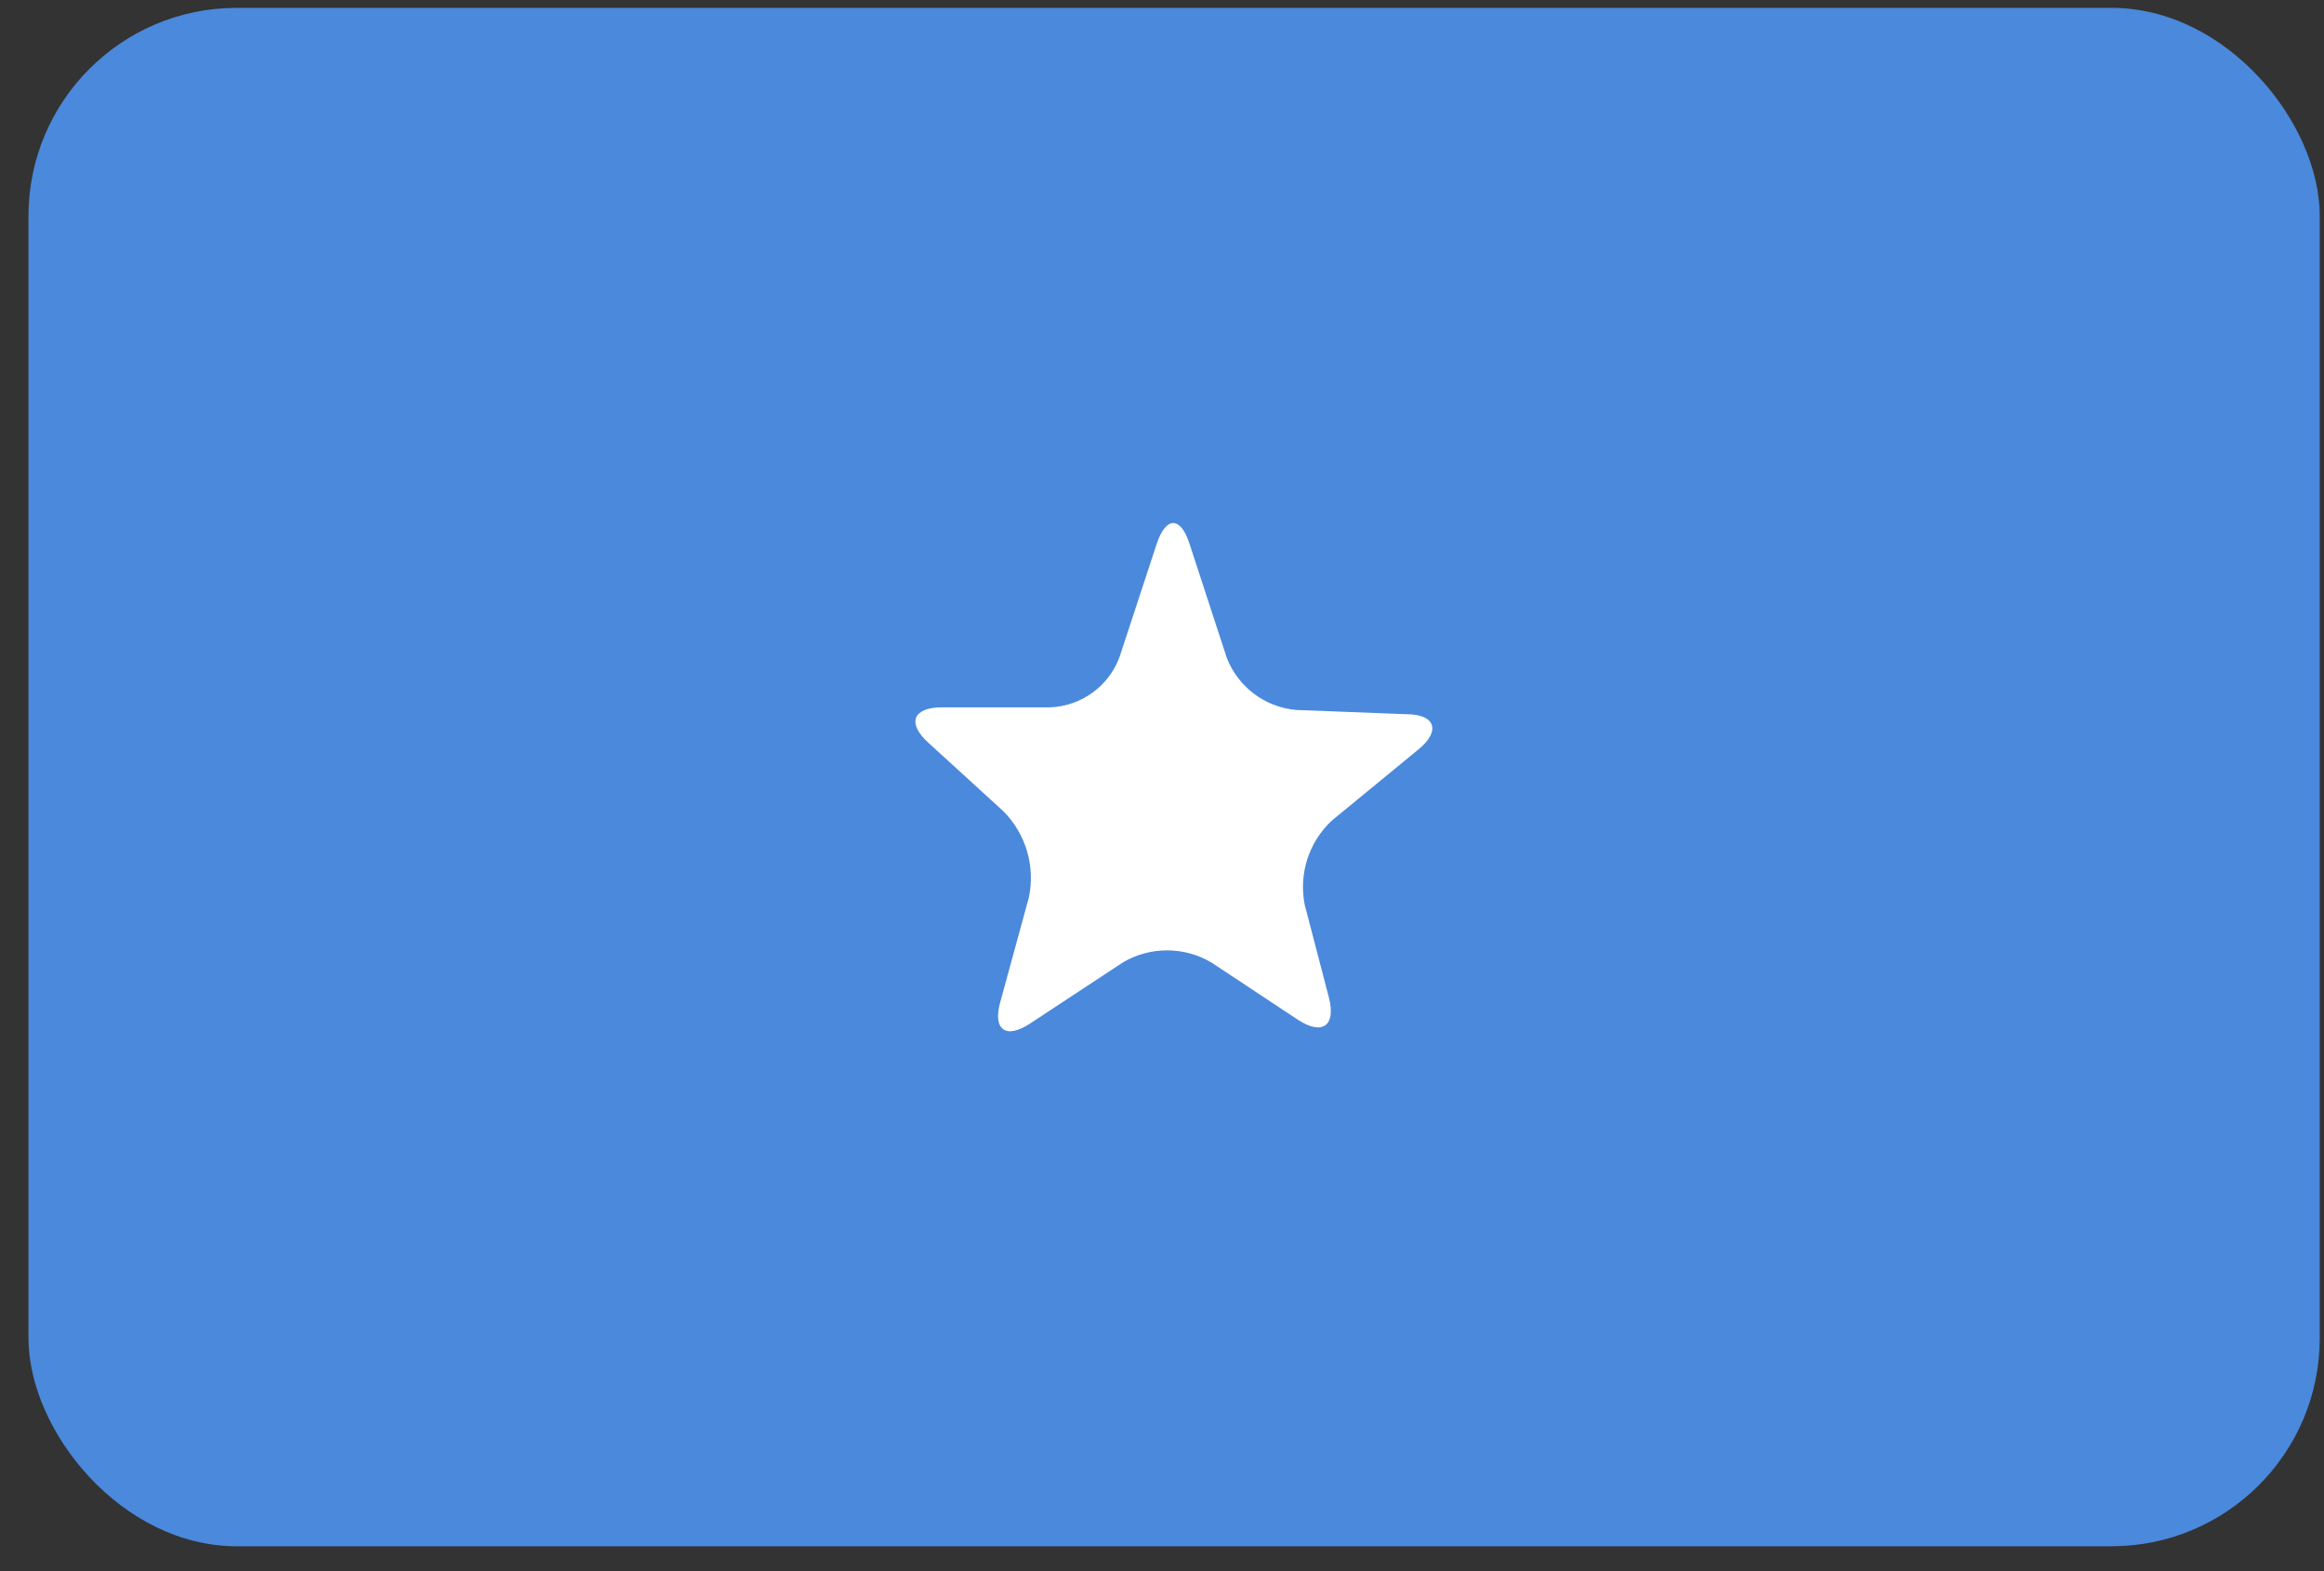
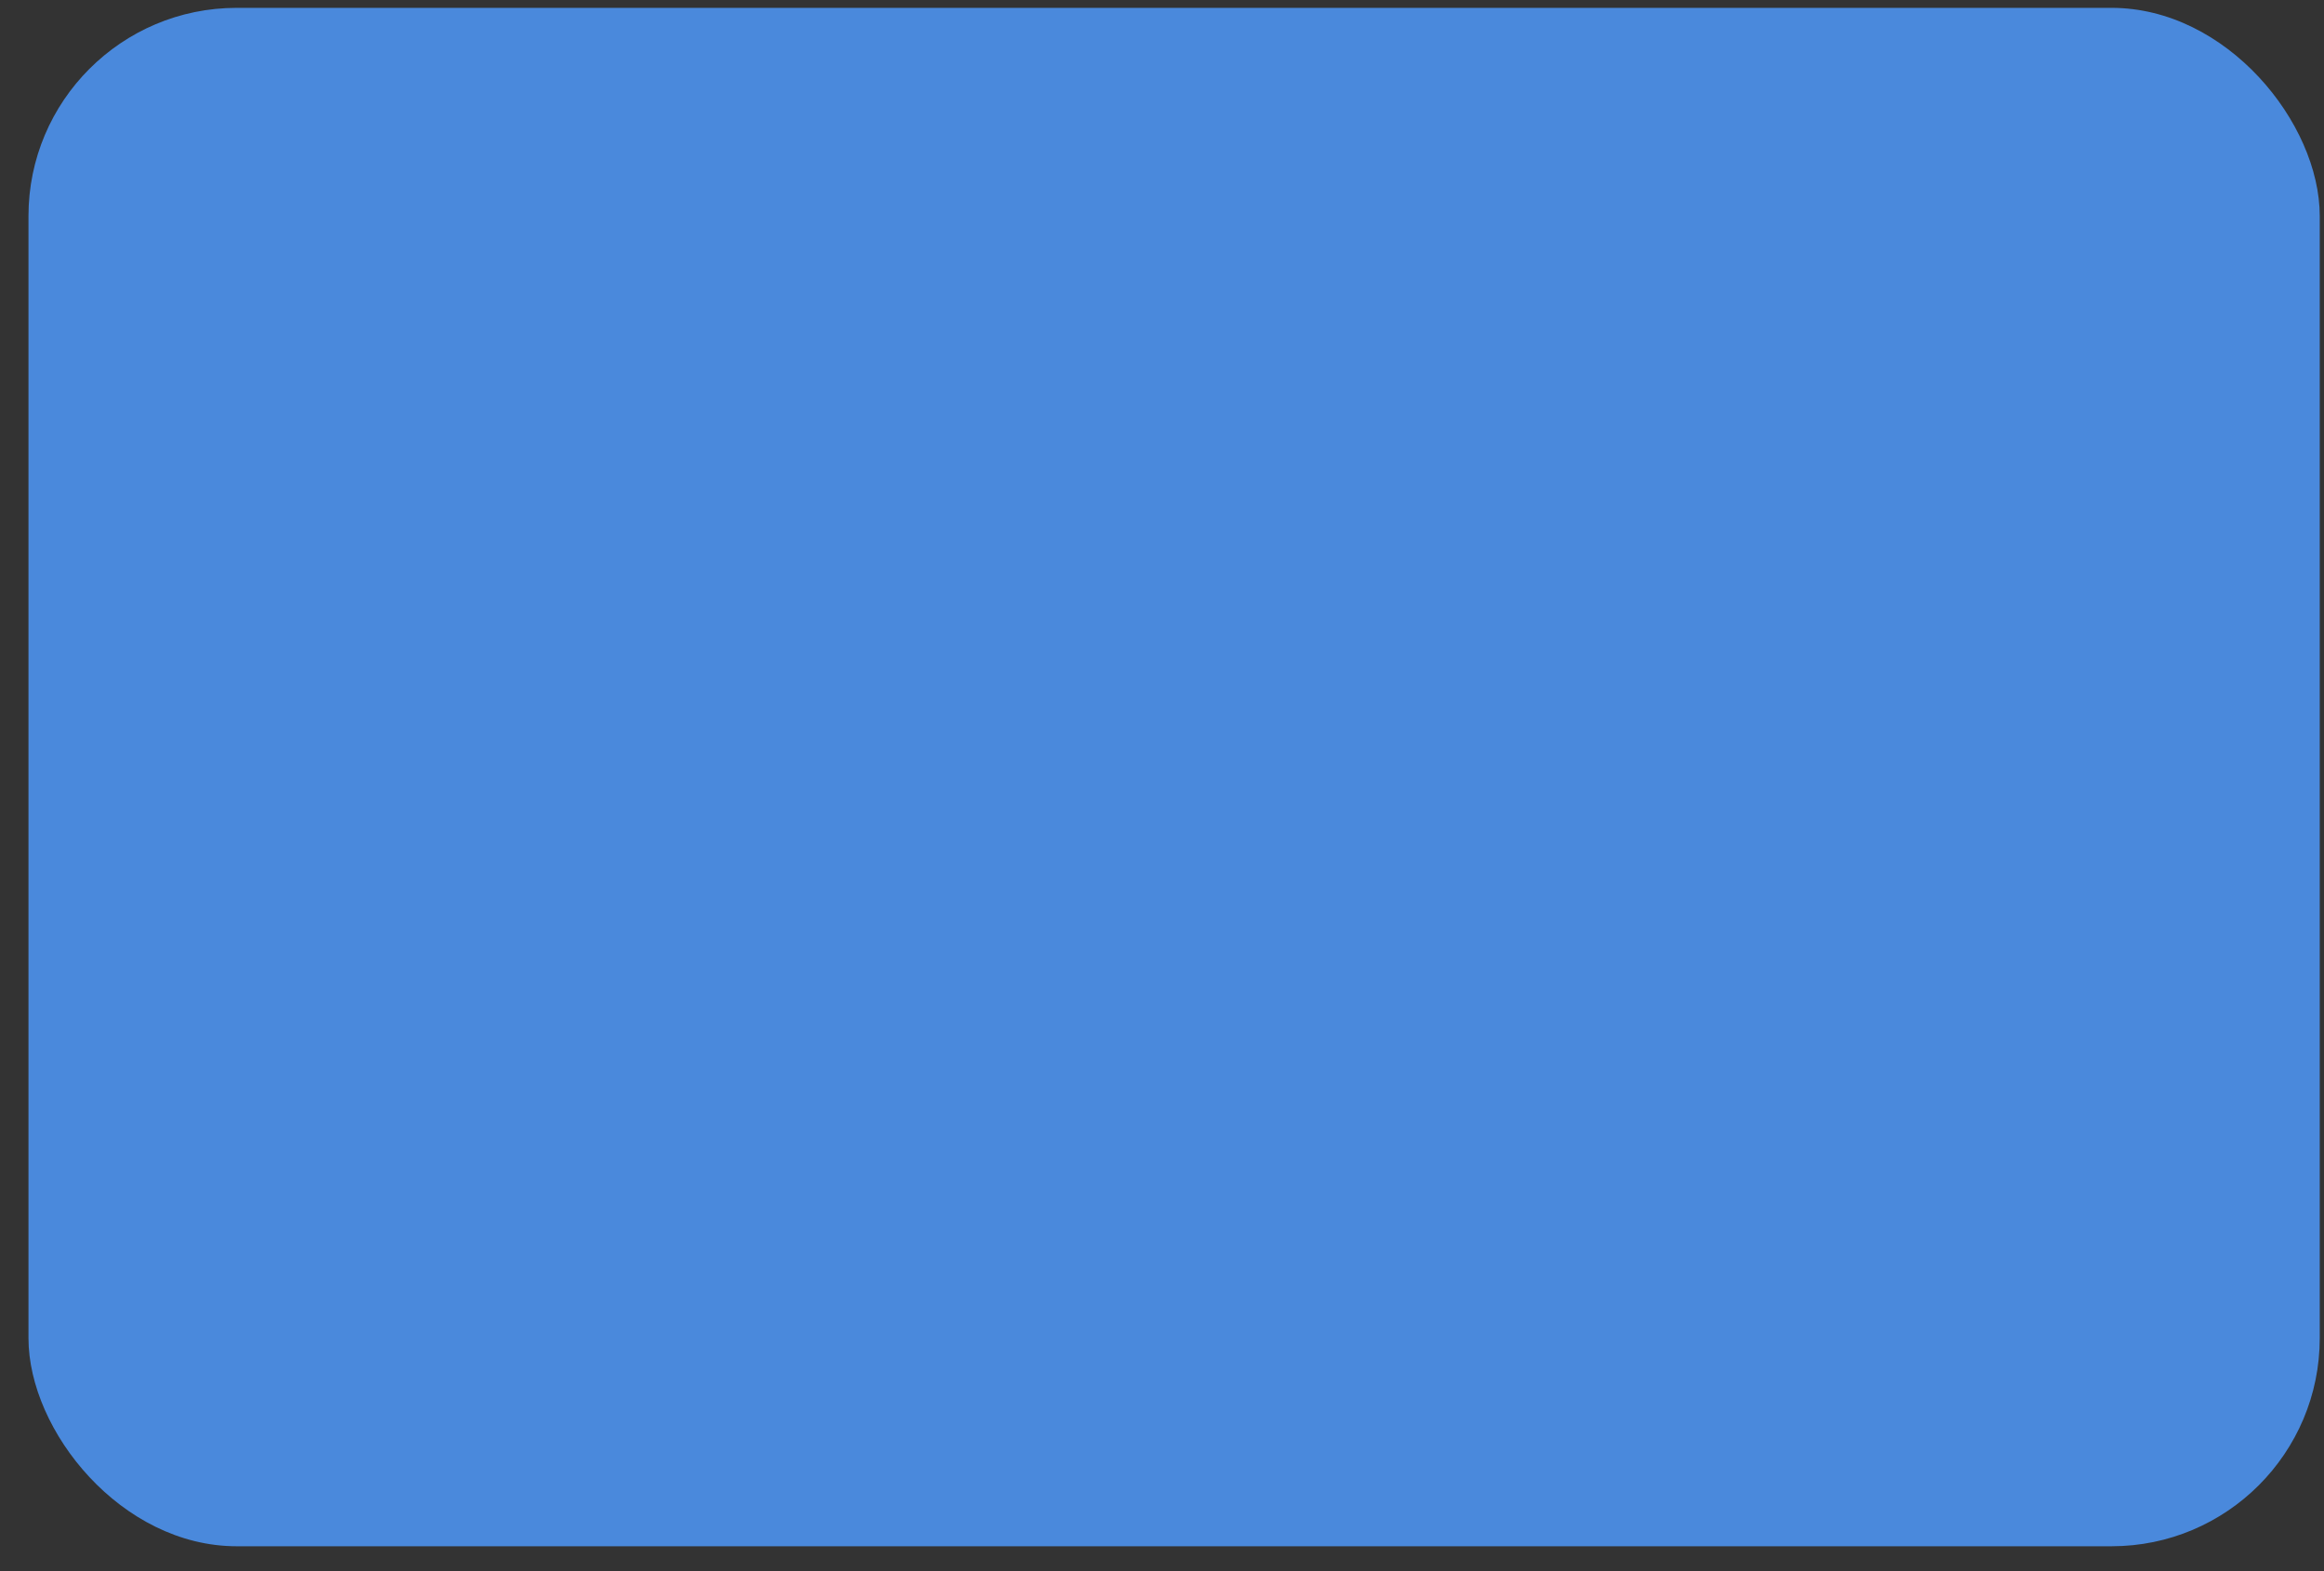
<svg xmlns="http://www.w3.org/2000/svg" width="71px" height="48px" viewBox="0 0 71 48" version="1.1">
  <rect x="0" y="0" width="71" height="48" fill="#333333" stroke="none" />
  <title>somali@2x</title>
  <desc>Created with Sketch.</desc>
  <defs />
  <g id="Flags" stroke="none" stroke-width="1" fill="none" fill-rule="evenodd" transform="translate(-831, -560)">
    <g transform="translate(70, 70)" fill-rule="nonzero" id="somali">
      <g transform="translate(761, 490)">
        <rect id="Rounded_Rectangle_7_copy-38" fill="#4A89DC" x="0.87" y="0.24" width="70" height="47" rx="6.36" />
-         <path d="M31.47,31.27 C30.73,31.76 30.32,31.46 30.56,30.61 L31.43,27.43 C31.635,26.476 31.346,25.484 30.66,24.79 L28.36,22.69 C27.7,22.09 27.89,21.61 28.78,21.61 L32.09,21.61 C33.037,21.57 33.868,20.967 34.2,20.08 L35.34,16.61 C35.62,15.77 36.07,15.77 36.34,16.61 L37.48,20.1 C37.827,20.99 38.648,21.607 39.6,21.69 L42.97,21.82 C43.86,21.82 44.02,22.34 43.33,22.9 L40.7,25.06 C39.989,25.715 39.671,26.692 39.86,27.64 L40.6,30.48 C40.82,31.34 40.4,31.64 39.66,31.16 L37,29.4 C36.169,28.913 35.141,28.913 34.31,29.4 L31.47,31.27 Z" id="Shape" fill="#FFFFFF" />
      </g>
    </g>
  </g>
</svg>